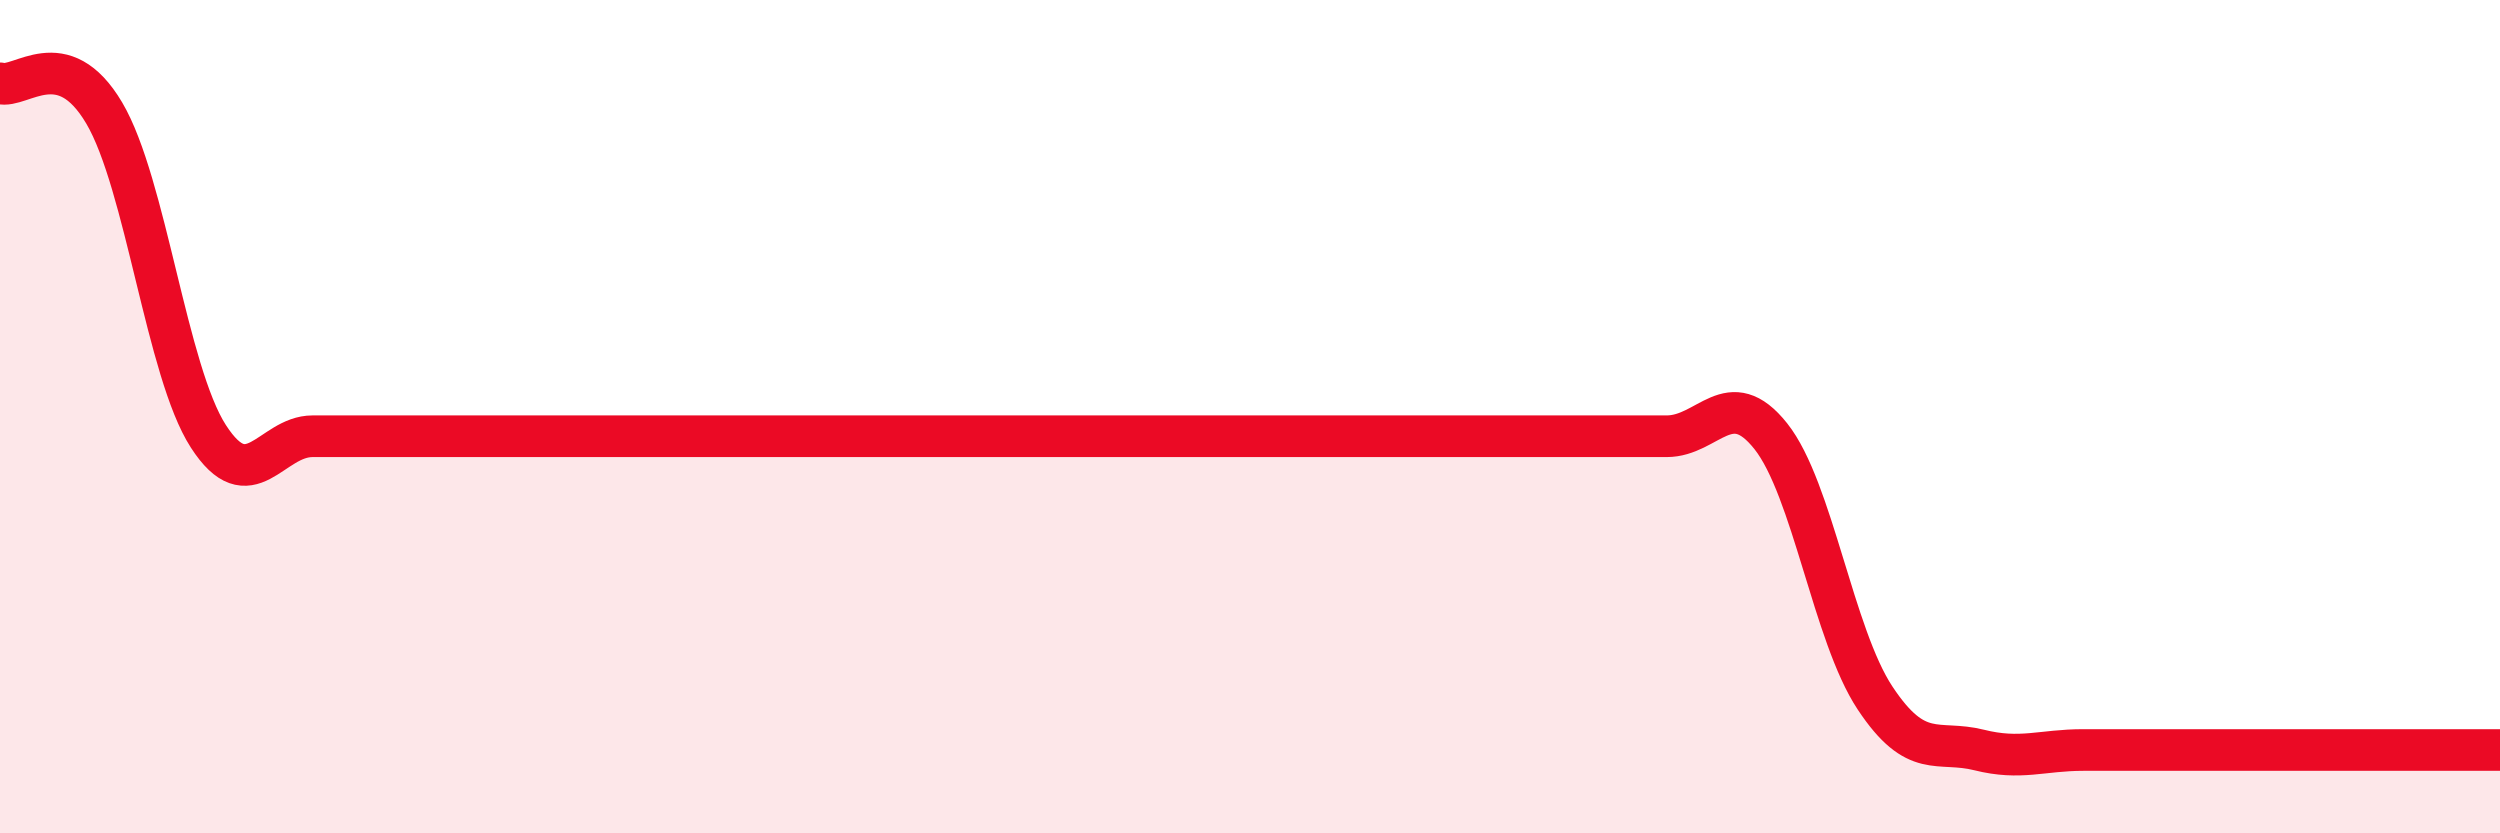
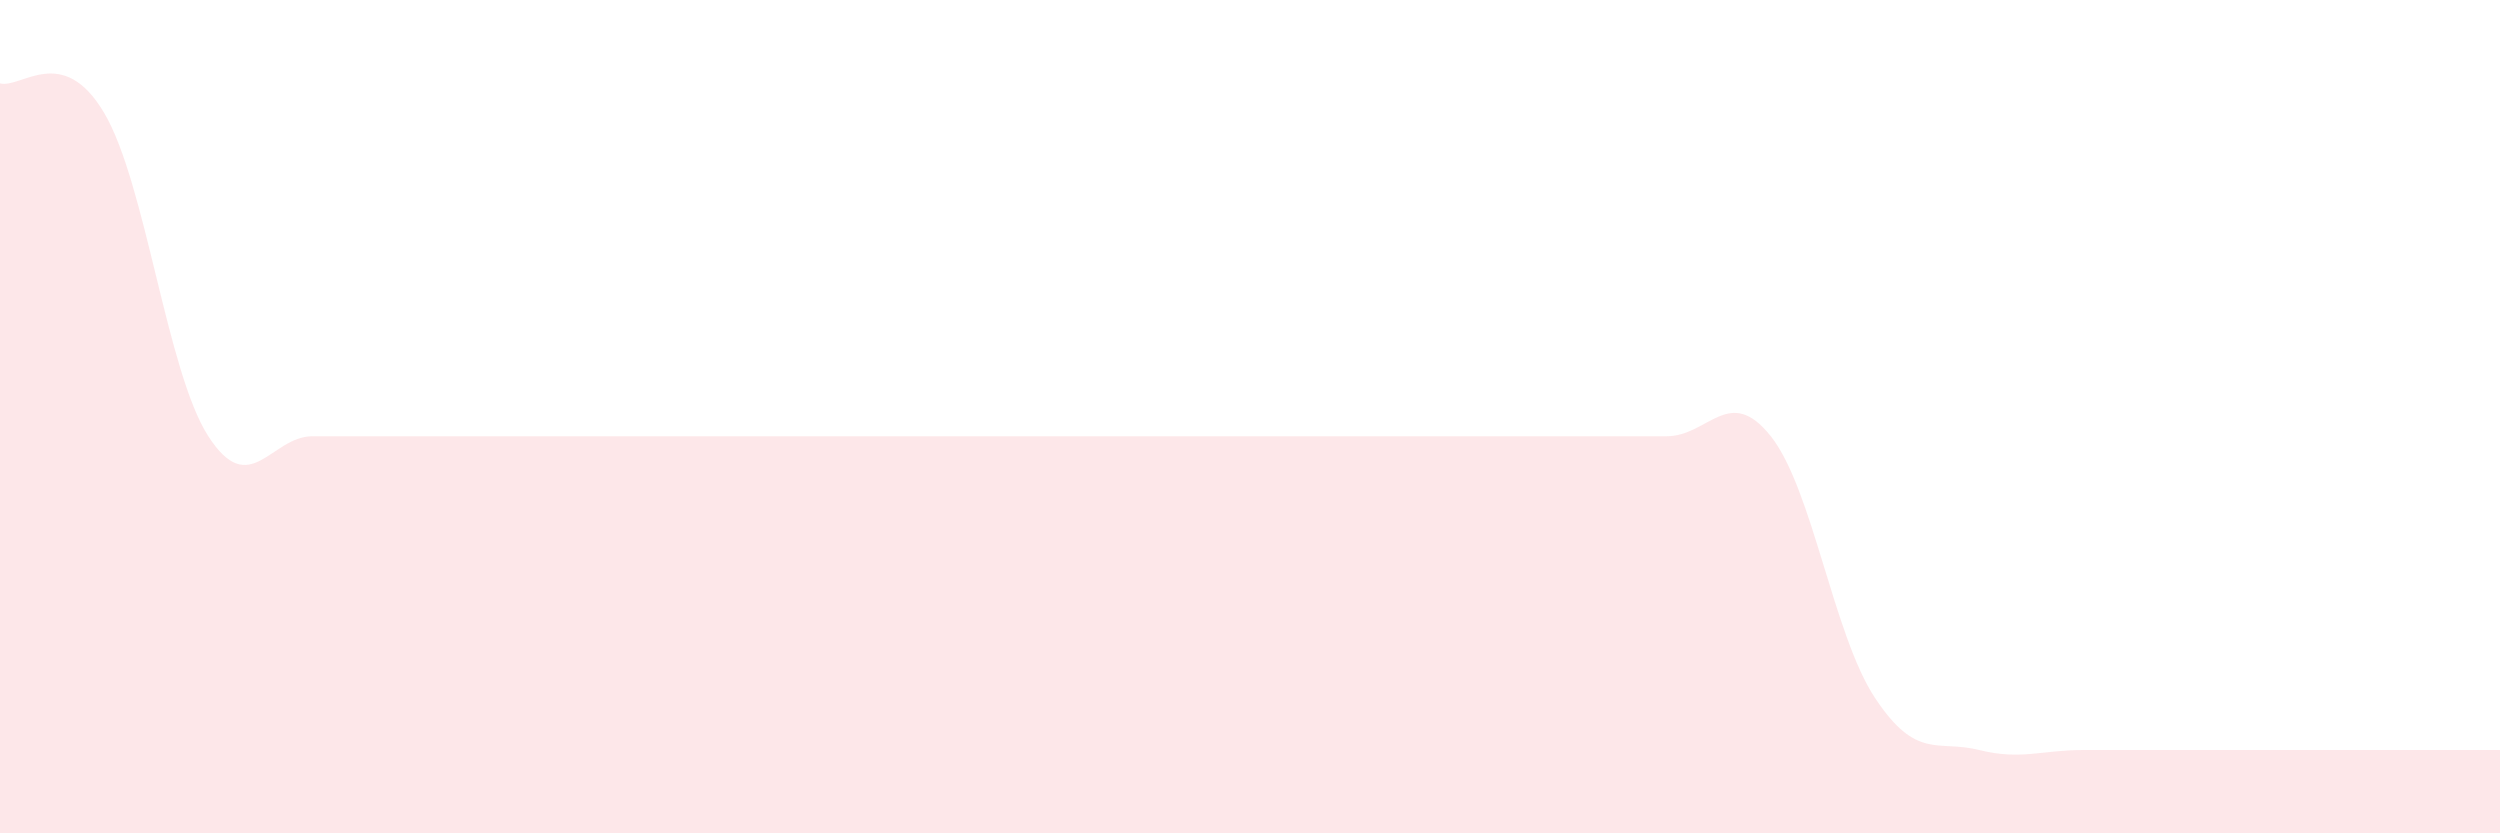
<svg xmlns="http://www.w3.org/2000/svg" width="60" height="20" viewBox="0 0 60 20">
-   <path d="M 0,2 C 0.5,2.14 1.5,1.02 2.5,2.71 C 3.5,4.4 4,8.92 5,10.47 C 6,12.02 6.5,10.47 7.5,10.47 C 8.5,10.47 9,10.47 10,10.47 C 11,10.47 11.5,10.47 12.5,10.47 C 13.5,10.47 14,10.47 15,10.47 C 16,10.47 16.5,10.47 17.5,10.47 C 18.5,10.47 19,10.47 20,10.47 C 21,10.47 21.5,10.47 22.5,10.47 C 23.5,10.47 24,10.47 25,10.47 C 26,10.47 26.5,10.47 27.5,10.47 C 28.5,10.47 29,10.47 30,10.47 C 31,10.47 31.5,10.47 32.5,10.47 C 33.5,10.47 34,10.47 35,10.47 C 36,10.47 36.5,10.47 37.5,10.47 C 38.5,10.47 39,10.47 40,10.47 C 41,10.47 41.5,9.21 42.5,10.47 C 43.5,11.73 44,15.24 45,16.75 C 46,18.26 46.5,17.75 47.5,18 C 48.5,18.25 49,18 50,18 C 51,18 51.5,18 52.5,18 C 53.5,18 53.5,18 55,18 C 56.5,18 59,18 60,18L60 20L0 20Z" fill="#EB0A25" opacity="0.1" stroke-linecap="round" stroke-linejoin="round" />
-   <path d="M 0,2 C 0.5,2.14 1.5,1.02 2.5,2.71 C 3.5,4.4 4,8.92 5,10.47 C 6,12.02 6.5,10.47 7.5,10.47 C 8.5,10.47 9,10.47 10,10.47 C 11,10.47 11.5,10.47 12.5,10.47 C 13.5,10.47 14,10.47 15,10.47 C 16,10.47 16.5,10.47 17.5,10.47 C 18.5,10.47 19,10.47 20,10.47 C 21,10.47 21.5,10.47 22.5,10.47 C 23.5,10.47 24,10.47 25,10.47 C 26,10.47 26.5,10.47 27.5,10.47 C 28.5,10.47 29,10.47 30,10.47 C 31,10.47 31.5,10.47 32.5,10.47 C 33.5,10.47 34,10.47 35,10.47 C 36,10.47 36.5,10.47 37.5,10.47 C 38.5,10.47 39,10.47 40,10.47 C 41,10.47 41.5,9.21 42.5,10.47 C 43.5,11.73 44,15.24 45,16.75 C 46,18.26 46.5,17.75 47.5,18 C 48.5,18.25 49,18 50,18 C 51,18 51.5,18 52.5,18 C 53.5,18 53.5,18 55,18 C 56.5,18 59,18 60,18" stroke="#EB0A25" stroke-width="1" fill="none" stroke-linecap="round" stroke-linejoin="round" />
+   <path d="M 0,2 C 0.5,2.14 1.5,1.02 2.5,2.71 C 3.5,4.4 4,8.92 5,10.47 C 6,12.02 6.5,10.47 7.5,10.47 C 8.5,10.47 9,10.47 10,10.47 C 11,10.47 11.5,10.47 12.5,10.47 C 13.5,10.47 14,10.47 15,10.47 C 16,10.47 16.5,10.47 17.5,10.47 C 18.5,10.47 19,10.47 20,10.47 C 21,10.47 21.5,10.47 22.5,10.47 C 23.5,10.47 24,10.47 25,10.47 C 26,10.47 26.5,10.47 27.5,10.47 C 28.5,10.47 29,10.47 30,10.47 C 31,10.47 31.5,10.47 32.5,10.47 C 33.5,10.47 34,10.47 35,10.47 C 38.5,10.47 39,10.47 40,10.47 C 41,10.47 41.5,9.21 42.5,10.47 C 43.5,11.73 44,15.24 45,16.75 C 46,18.26 46.5,17.75 47.5,18 C 48.5,18.25 49,18 50,18 C 51,18 51.5,18 52.5,18 C 53.5,18 53.5,18 55,18 C 56.5,18 59,18 60,18L60 20L0 20Z" fill="#EB0A25" opacity="0.1" stroke-linecap="round" stroke-linejoin="round" />
</svg>